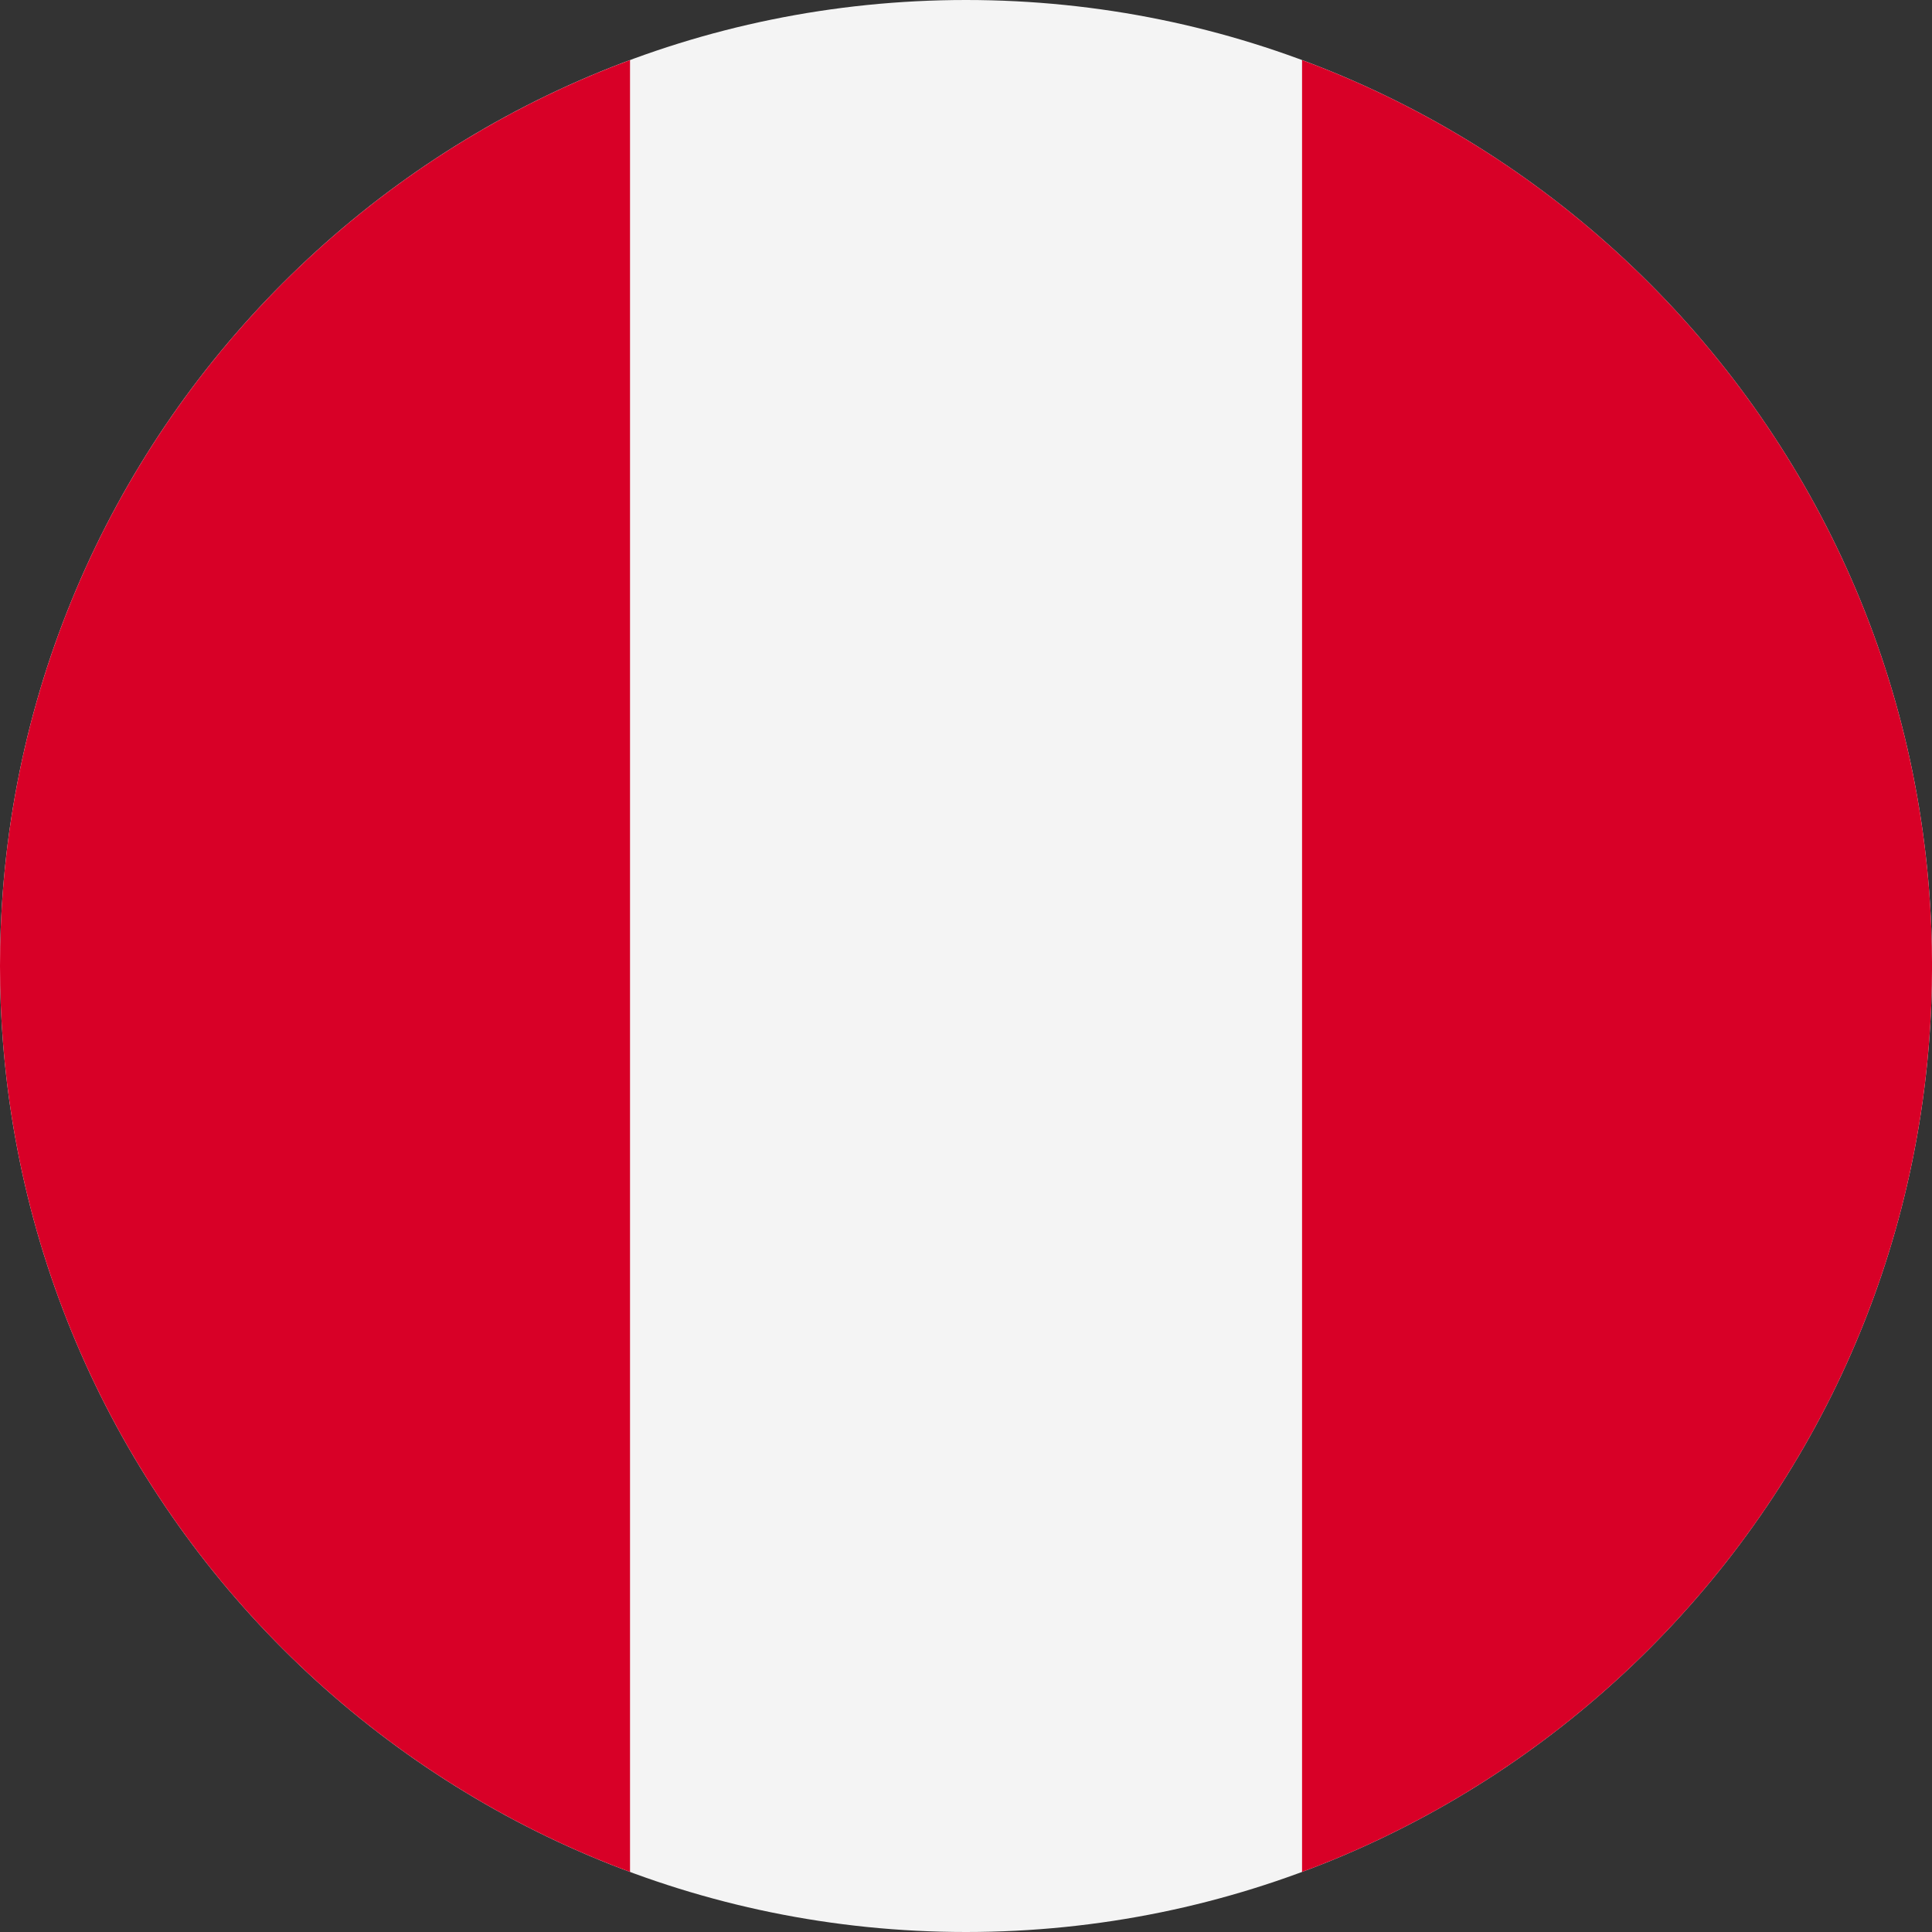
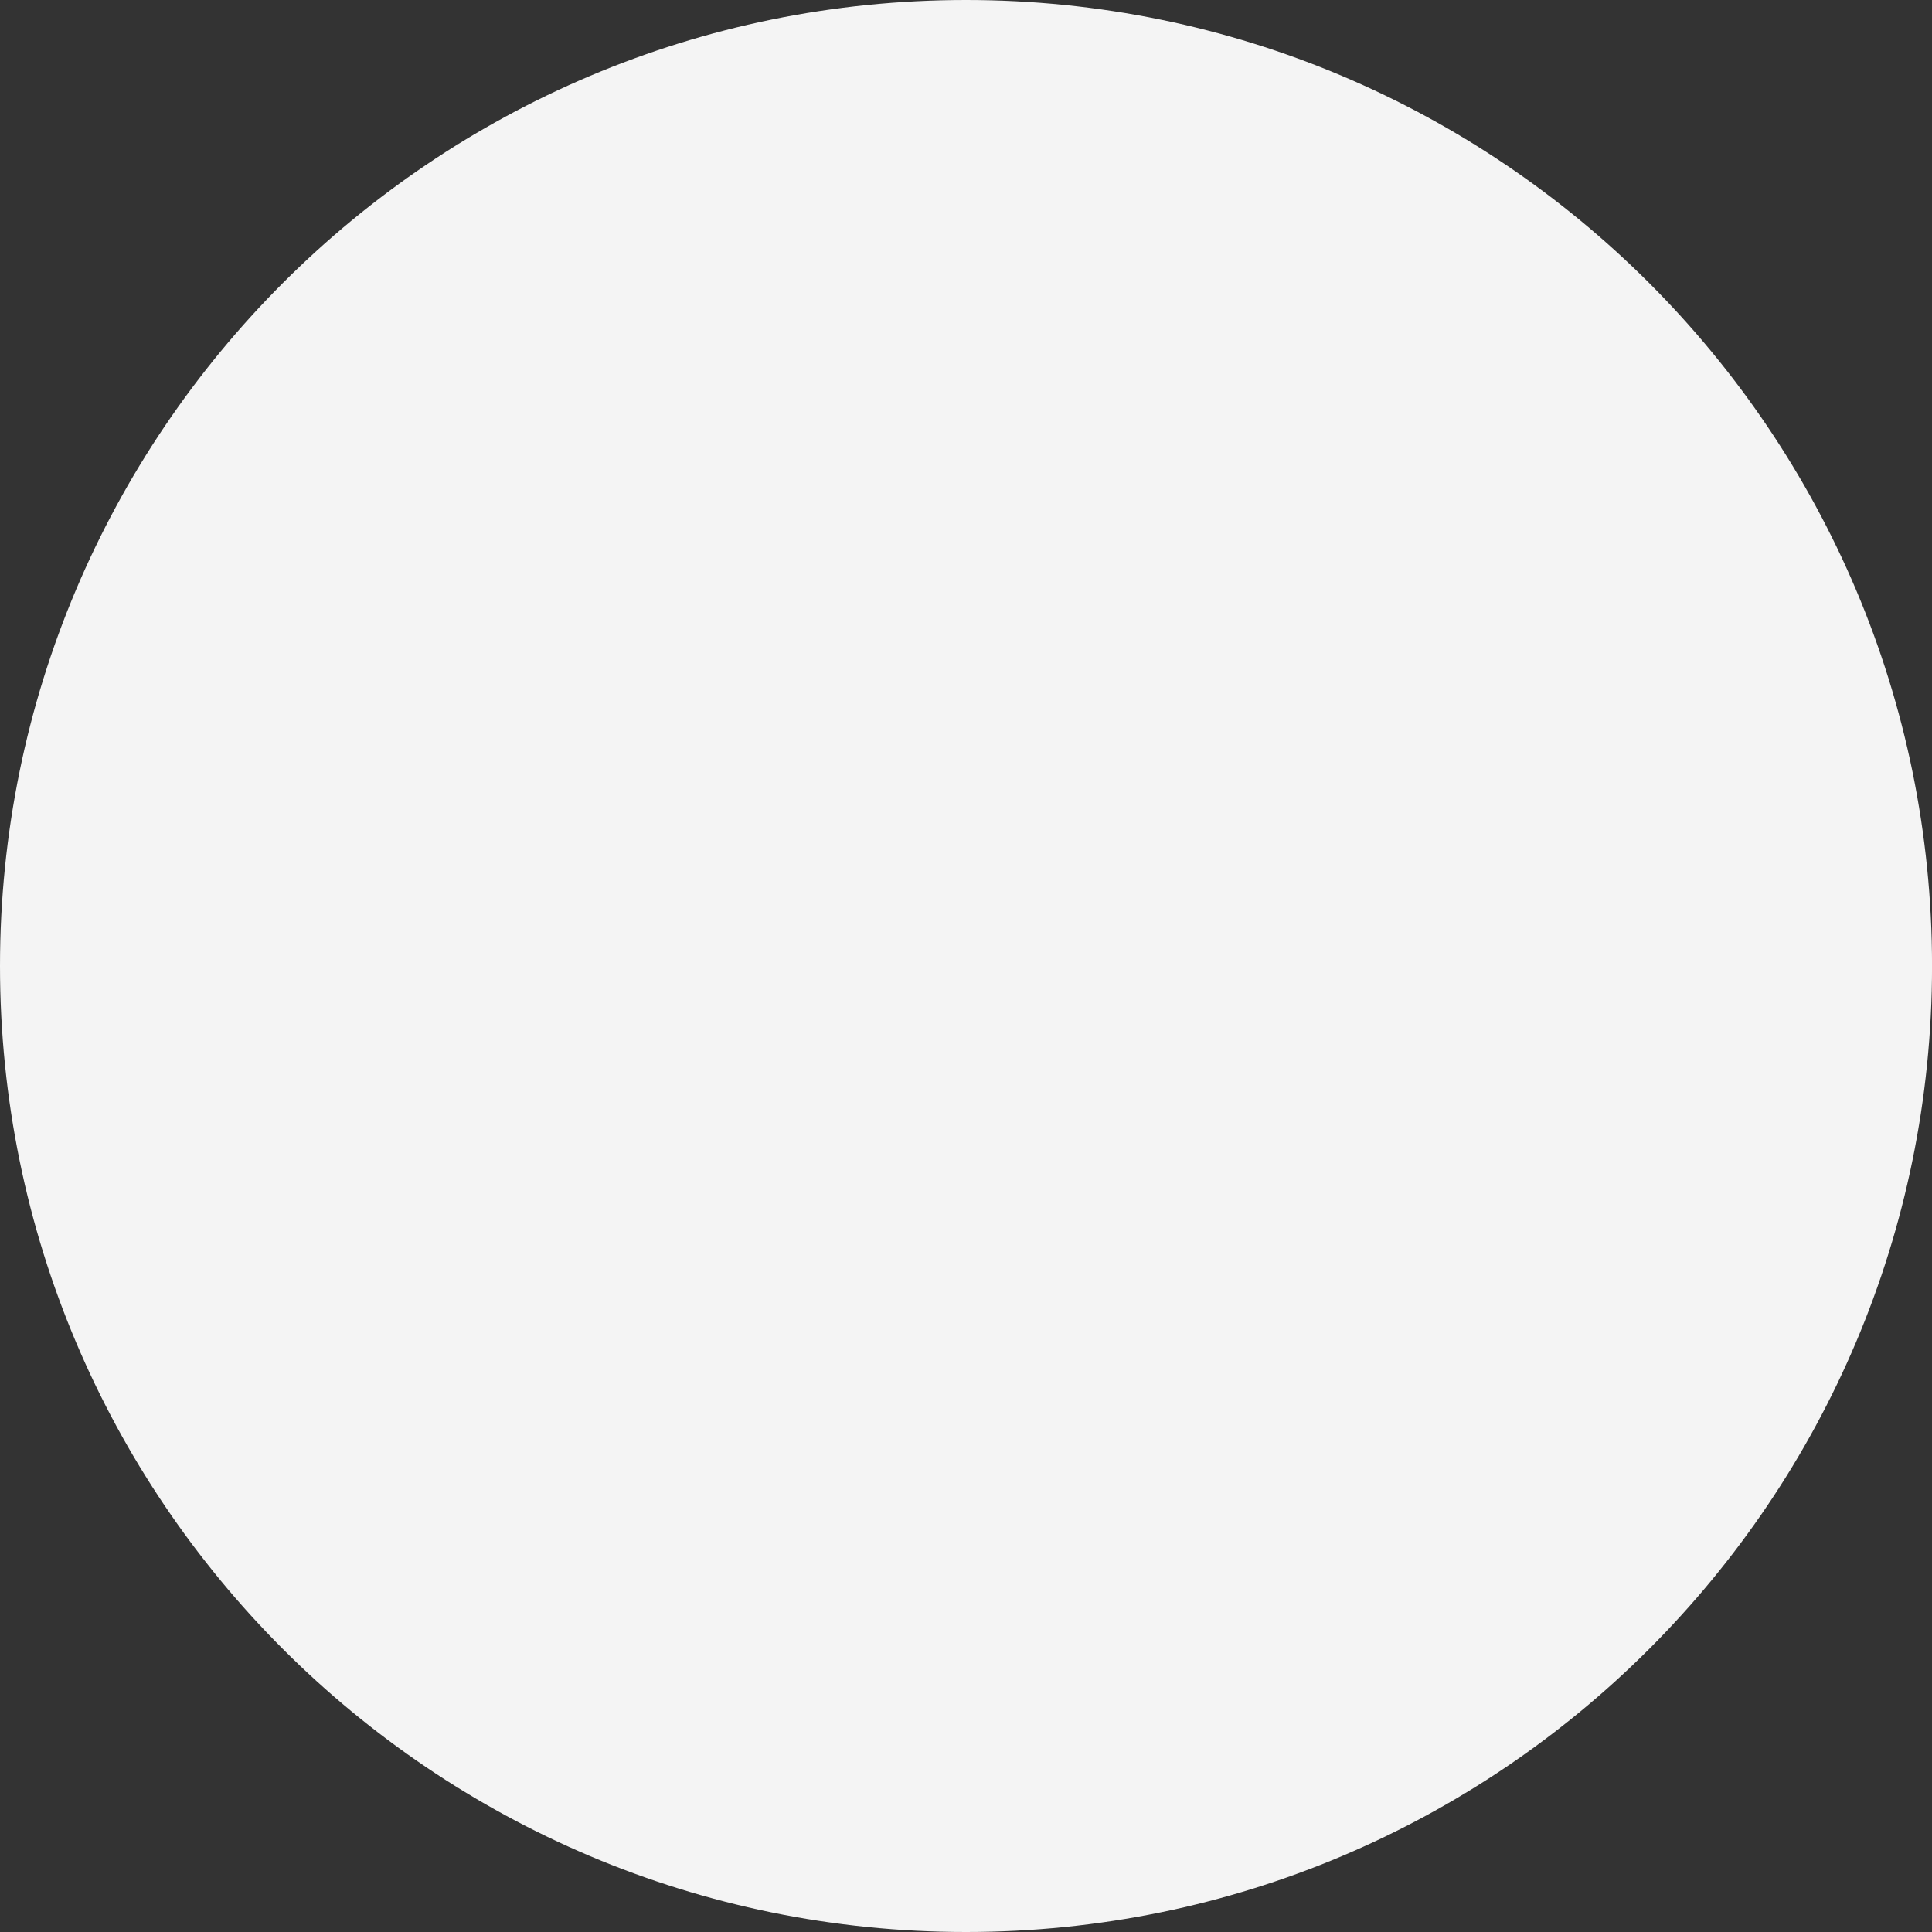
<svg xmlns="http://www.w3.org/2000/svg" width="50" height="50" viewBox="0 0 50 50" fill="none">
  <rect x="0" y="0" width="50" height="50" fill="#333333" stroke="none" />
  <g clip-path="url(#clip0_103_1733)">
    <path d="M25 0C38.808 0 50.001 11.194 50.001 25C50.001 38.806 38.808 50 25 50C11.193 50 0 38.806 0 25C0 11.194 11.193 0 25 0Z" fill="#F4F4F4" />
-     <path d="M50.001 25C50.001 14.251 43.217 5.087 33.697 1.555V48.446C43.217 44.913 50.001 35.75 50.001 25ZM0 25C0 35.75 6.785 44.913 16.305 48.446V1.555C6.785 5.087 0 14.251 0 25Z" fill="#D80027" />
  </g>
  <defs>
    <clipPath id="clip0_103_1733">
      <rect width="50" height="50" fill="white" />
    </clipPath>
  </defs>
</svg>